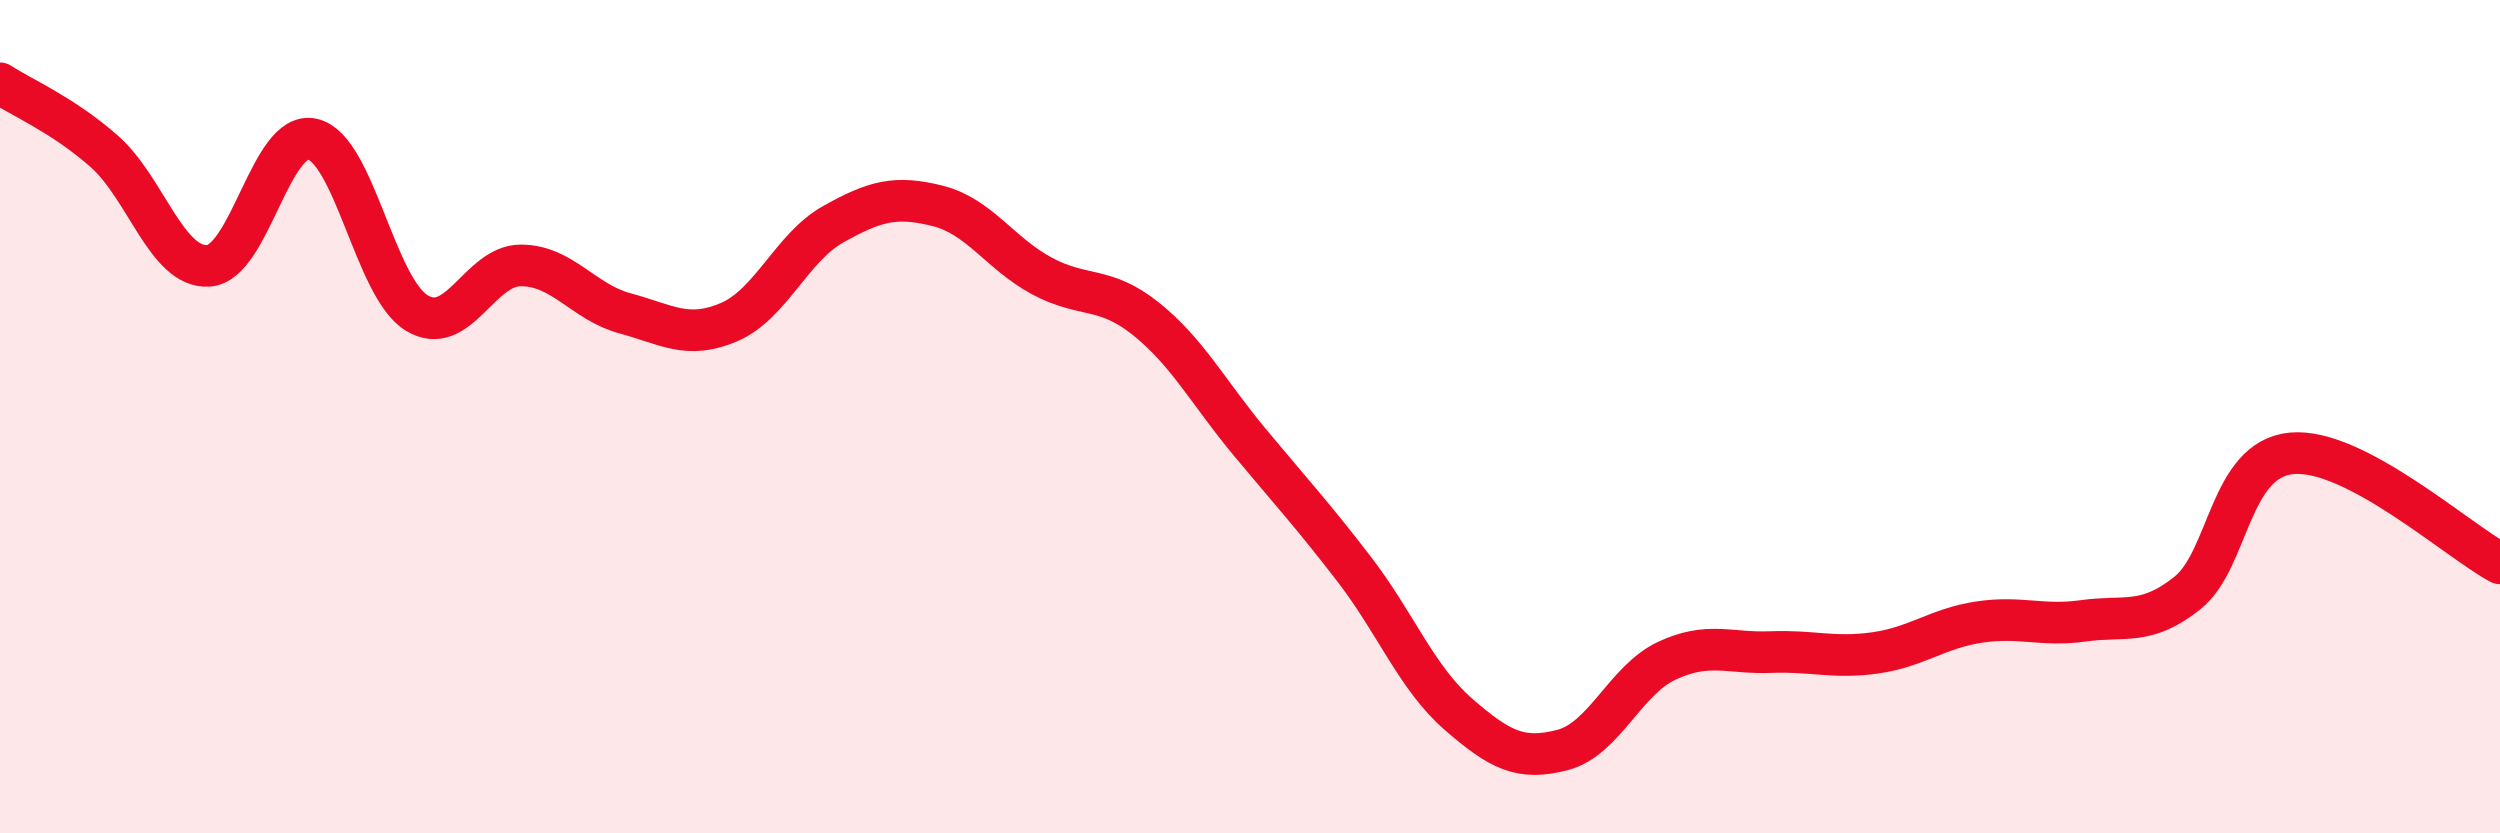
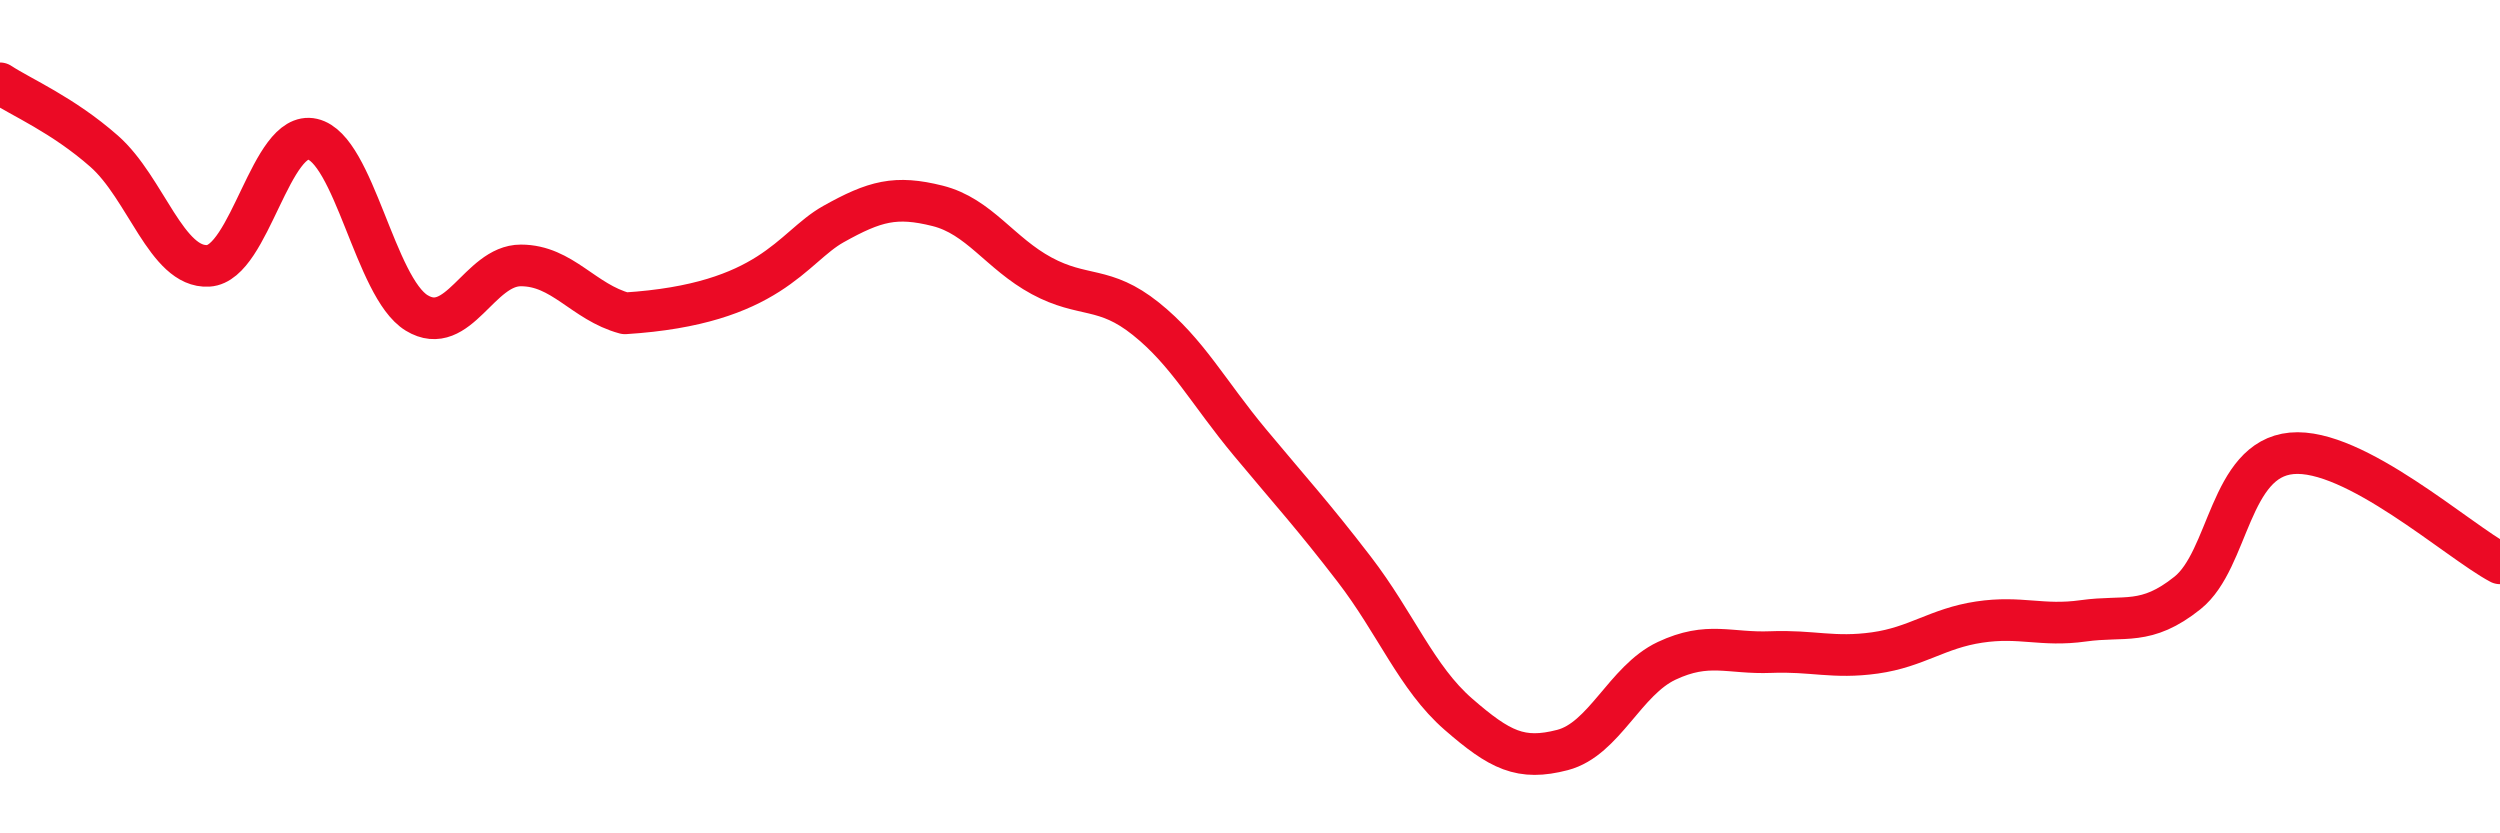
<svg xmlns="http://www.w3.org/2000/svg" width="60" height="20" viewBox="0 0 60 20">
-   <path d="M 0,2 C 0.5,2.33 1.5,2.75 2.5,3.63 C 3.5,4.51 4,6.44 5,6.38 C 6,6.32 6.5,3.11 7.5,3.34 C 8.5,3.57 9,6.9 10,7.51 C 11,8.12 11.5,6.37 12.5,6.37 C 13.5,6.37 14,7.25 15,7.52 C 16,7.79 16.5,8.16 17.5,7.73 C 18.5,7.3 19,5.94 20,5.38 C 21,4.82 21.5,4.69 22.5,4.94 C 23.5,5.19 24,6.08 25,6.62 C 26,7.16 26.5,6.85 27.5,7.65 C 28.5,8.45 29,9.42 30,10.62 C 31,11.82 31.5,12.36 32.5,13.66 C 33.5,14.96 34,16.27 35,17.14 C 36,18.01 36.5,18.26 37.5,18 C 38.5,17.74 39,16.33 40,15.86 C 41,15.39 41.5,15.69 42.5,15.65 C 43.5,15.61 44,15.81 45,15.67 C 46,15.53 46.5,15.08 47.5,14.93 C 48.5,14.78 49,15.04 50,14.9 C 51,14.76 51.5,15.03 52.5,14.23 C 53.5,13.43 53.5,11.02 55,10.88 C 56.5,10.74 59,12.99 60,13.52L60 20L0 20Z" fill="#EB0A25" opacity="0.1" stroke-linecap="round" stroke-linejoin="round" />
-   <path d="M 0,2 C 0.5,2.33 1.5,2.75 2.5,3.63 C 3.5,4.51 4,6.44 5,6.38 C 6,6.32 6.5,3.11 7.5,3.34 C 8.5,3.57 9,6.9 10,7.51 C 11,8.12 11.5,6.37 12.5,6.37 C 13.5,6.37 14,7.25 15,7.52 C 16,7.79 16.5,8.16 17.5,7.73 C 18.5,7.3 19,5.94 20,5.38 C 21,4.82 21.5,4.69 22.5,4.94 C 23.5,5.19 24,6.08 25,6.62 C 26,7.16 26.5,6.85 27.5,7.65 C 28.5,8.45 29,9.42 30,10.62 C 31,11.82 31.5,12.36 32.5,13.66 C 33.5,14.96 34,16.27 35,17.14 C 36,18.01 36.5,18.26 37.5,18 C 38.5,17.74 39,16.33 40,15.86 C 41,15.39 41.5,15.69 42.5,15.65 C 43.5,15.61 44,15.81 45,15.67 C 46,15.53 46.5,15.08 47.5,14.93 C 48.5,14.78 49,15.04 50,14.9 C 51,14.76 51.5,15.03 52.5,14.23 C 53.5,13.43 53.5,11.02 55,10.88 C 56.5,10.74 59,12.99 60,13.52" stroke="#EB0A25" stroke-width="1" fill="none" stroke-linecap="round" stroke-linejoin="round" />
+   <path d="M 0,2 C 0.5,2.33 1.5,2.75 2.5,3.63 C 3.5,4.51 4,6.44 5,6.38 C 6,6.32 6.5,3.11 7.5,3.34 C 8.5,3.57 9,6.9 10,7.51 C 11,8.12 11.5,6.37 12.5,6.37 C 13.5,6.37 14,7.25 15,7.52 C 18.5,7.3 19,5.94 20,5.38 C 21,4.82 21.5,4.69 22.5,4.94 C 23.5,5.19 24,6.08 25,6.62 C 26,7.16 26.5,6.85 27.5,7.65 C 28.5,8.45 29,9.42 30,10.62 C 31,11.82 31.5,12.36 32.5,13.66 C 33.5,14.96 34,16.27 35,17.14 C 36,18.01 36.5,18.26 37.5,18 C 38.5,17.74 39,16.33 40,15.86 C 41,15.39 41.5,15.69 42.5,15.65 C 43.5,15.61 44,15.81 45,15.67 C 46,15.53 46.5,15.08 47.5,14.93 C 48.5,14.78 49,15.04 50,14.9 C 51,14.76 51.5,15.03 52.5,14.23 C 53.5,13.43 53.5,11.02 55,10.88 C 56.5,10.74 59,12.99 60,13.52" stroke="#EB0A25" stroke-width="1" fill="none" stroke-linecap="round" stroke-linejoin="round" />
</svg>